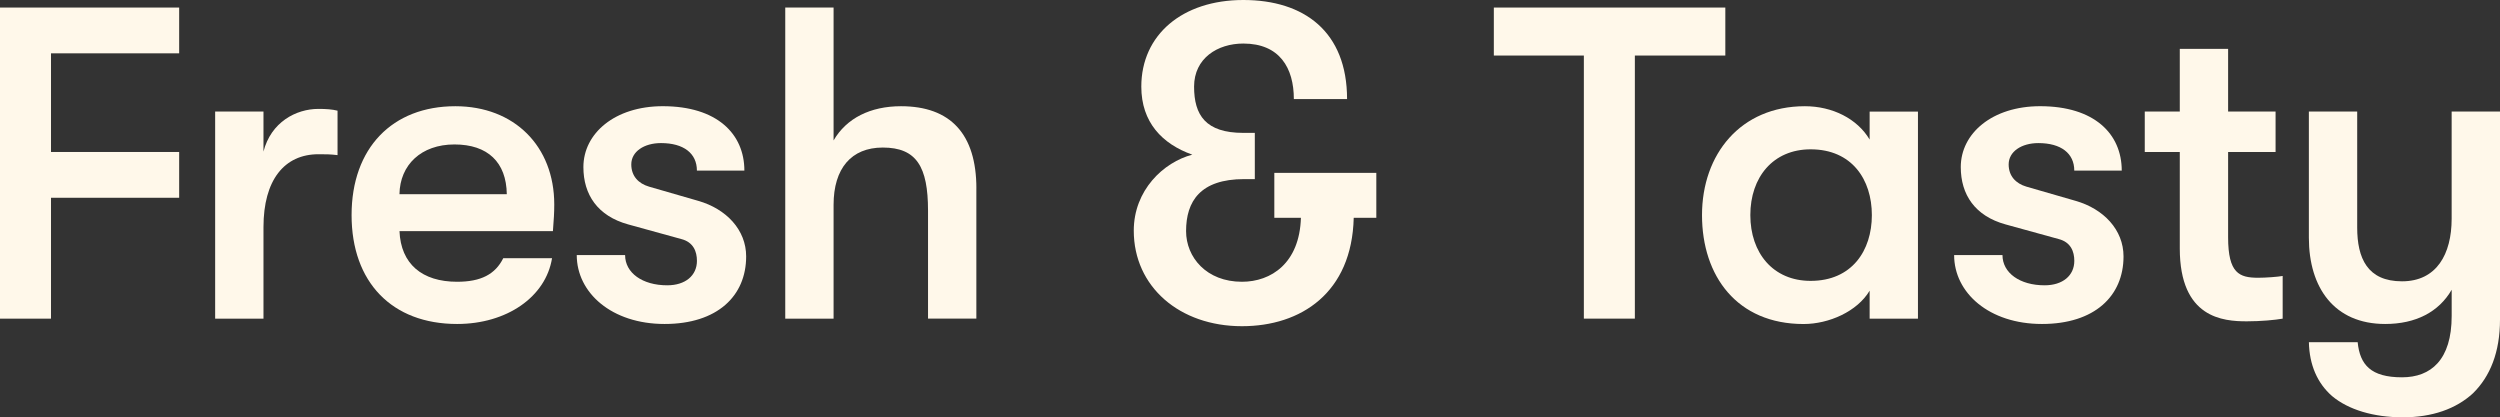
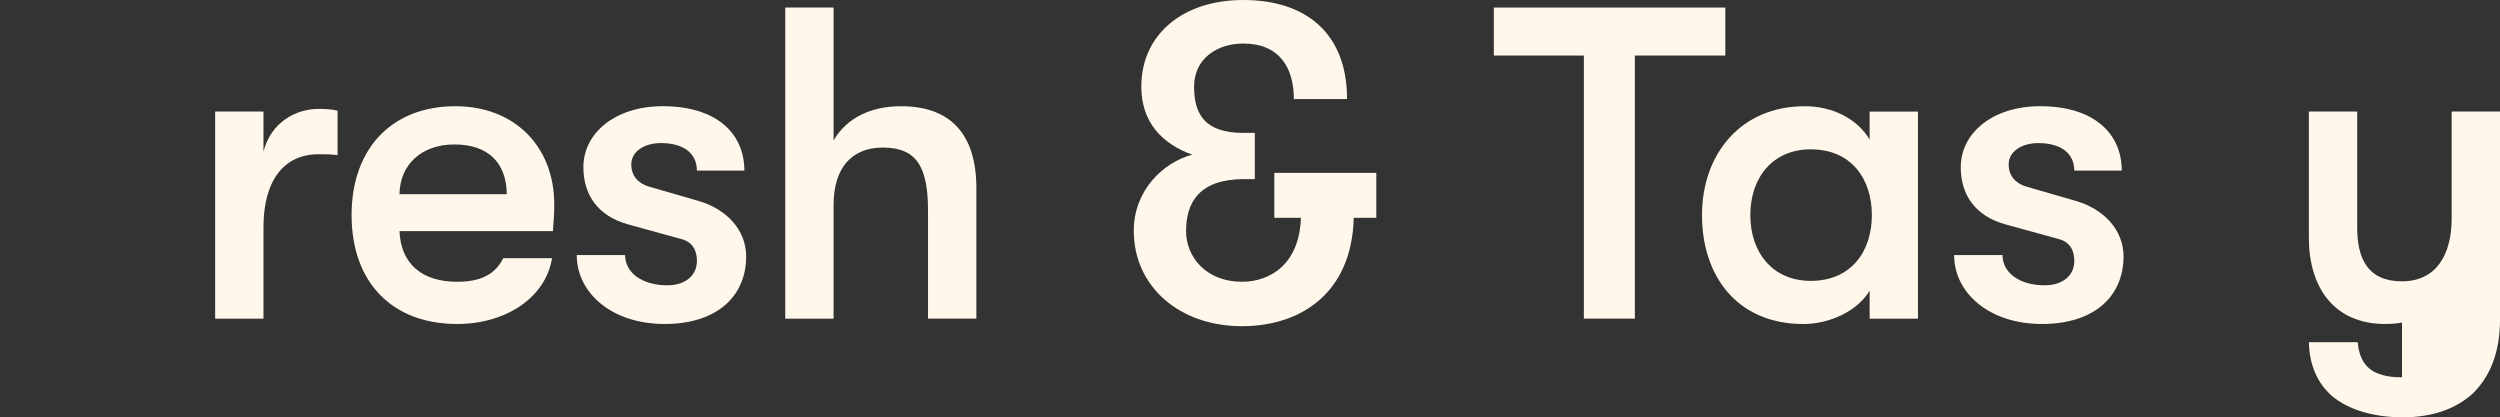
<svg xmlns="http://www.w3.org/2000/svg" fill="none" height="100%" overflow="visible" preserveAspectRatio="none" style="display: block;" viewBox="0 0 327 54.585" width="100%">
  <rect x="0" y="0" width="327" height="54.585" fill="#333333" stroke="none" />
  <g id="image-footer-fresh_and_tasty">
-     <path d="M308.321 29.762C308.321 33.773 309.657 36.796 314.18 36.796C318.703 36.796 320.676 33.251 320.676 28.602V14.591H327V41.796C327 46.041 325.723 49.235 323.463 51.445C321.258 53.48 318.128 54.585 314.3 54.585C310.472 54.585 307.164 53.597 305.02 51.795C303.106 50.11 302.062 47.725 302.004 44.761H308.383C308.674 47.725 310.122 49.352 314.183 49.352C317.953 49.352 320.679 47.084 320.679 41.329V37.901C318.998 40.808 315.981 42.376 311.978 42.376C305.308 42.376 302 37.609 302 31.1V14.591H308.321V29.762Z" fill="#FFF8EA" />
+     <path d="M308.321 29.762C308.321 33.773 309.657 36.796 314.18 36.796C318.703 36.796 320.676 33.251 320.676 28.602V14.591H327V41.796C327 46.041 325.723 49.235 323.463 51.445C321.258 53.48 318.128 54.585 314.3 54.585C310.472 54.585 307.164 53.597 305.02 51.795C303.106 50.11 302.062 47.725 302.004 44.761H308.383C308.674 47.725 310.122 49.352 314.183 49.352V37.901C318.998 40.808 315.981 42.376 311.978 42.376C305.308 42.376 302 37.609 302 31.1V14.591H308.321V29.762Z" fill="#FFF8EA" />
    <path d="M162.624 0C170.571 0 176.197 4.128 176.197 12.961H169.236C169.236 8.891 167.38 5.696 162.624 5.696C159.258 5.696 156.186 7.615 156.186 11.334C156.186 15.054 157.693 17.381 162.624 17.381H164.13V23.427H162.737C156.994 23.427 155.139 26.333 155.139 30.228C155.139 33.656 157.806 36.855 162.446 36.855C166.274 36.855 169.986 34.414 170.16 28.485H166.681V22.614H180.022V28.485H177.067C176.834 38.309 170.164 42.667 162.449 42.667C154.272 42.667 148.297 37.493 148.297 30.17C148.297 24.878 152.183 21.217 155.953 20.229C152.009 18.832 149.283 15.984 149.283 11.334C149.283 4.533 154.676 1.05732e-05 162.624 0Z" fill="#FFF8EA" />
    <path clip-rule="evenodd" d="M236.08 13.894C239.675 13.894 242.925 15.521 244.548 18.255V14.594H250.869V41.682H244.548V38.021C242.925 40.752 239.213 42.382 235.906 42.382C227.205 42.382 222.623 36.103 222.623 28.141V28.135C222.623 20.171 227.67 13.894 236.08 13.894ZM236.833 19.532C231.903 19.532 228.944 23.194 228.944 28.135C228.944 33.076 231.903 36.738 236.833 36.738C242.226 36.738 244.839 32.785 244.839 28.135C244.839 23.485 242.23 19.532 236.833 19.532Z" fill="#FFF8EA" fill-rule="evenodd" />
    <path clip-rule="evenodd" d="M59.56 13.894C67.275 13.894 72.497 19.127 72.497 26.742C72.497 27.963 72.438 28.602 72.322 30.228H52.253C52.428 34.531 55.212 36.855 59.793 36.855C62.926 36.855 64.782 35.866 65.826 33.773H72.206C71.394 38.831 66.289 42.376 59.793 42.376C51.267 42.376 45.987 36.913 45.987 28.135C45.987 19.357 51.322 13.894 59.56 13.894ZM59.444 18.894C55.092 18.894 52.308 21.567 52.25 25.403H66.289C66.231 21.217 63.796 18.894 59.444 18.894Z" fill="#FFF8EA" fill-rule="evenodd" />
    <path d="M86.691 13.891C93.768 13.891 97.364 17.494 97.364 22.319H91.156C91.156 20.05 89.416 18.715 86.458 18.715C84.253 18.715 82.572 19.82 82.572 21.505C82.572 23.019 83.499 24.004 84.893 24.412L91.33 26.272C94.984 27.319 97.597 30.05 97.597 33.54C97.597 38.714 93.826 42.376 86.924 42.376C80.02 42.376 75.439 38.306 75.439 33.365H81.763C81.763 35.691 84.026 37.318 87.273 37.318C89.652 37.318 91.159 36.038 91.159 34.12C91.159 32.898 90.697 31.68 89.129 31.272L82.167 29.353C78.165 28.248 76.308 25.459 76.308 21.855C76.309 17.439 80.428 13.891 86.691 13.891Z" fill="#FFF8EA" />
    <path d="M266.851 13.891C273.929 13.891 277.524 17.494 277.524 22.319H271.316C271.316 20.051 269.577 18.716 266.619 18.716C264.414 18.716 262.732 19.821 262.732 21.505C262.732 23.019 263.66 24.004 265.054 24.412L271.491 26.272C275.145 27.319 277.757 30.05 277.757 33.54C277.757 38.714 273.987 42.376 267.084 42.376C260.181 42.376 255.6 38.306 255.6 33.365H261.924C261.924 35.691 264.187 37.318 267.433 37.318C269.813 37.318 271.32 36.038 271.32 34.12C271.32 32.898 270.857 31.68 269.289 31.272L262.328 29.353C258.325 28.248 256.469 25.459 256.469 21.855C256.469 17.439 260.589 13.891 266.851 13.891Z" fill="#FFF8EA" />
-     <path d="M291.437 14.588H297.645V19.879H291.437V31.038C291.437 35.746 292.886 36.33 295.382 36.33C296.368 36.33 297.933 36.213 298.573 36.096V41.679C297.587 41.854 295.731 42.029 293.875 42.029C290.8 42.029 285.116 41.621 285.116 32.496V19.879H280.535V14.588H285.116V6.393H291.437V14.588Z" fill="#FFF8EA" />
    <path d="M41.657 14.244C42.643 14.244 43.455 14.302 44.15 14.477V20.29C43.164 20.174 42.643 20.174 41.657 20.174C37.192 20.174 34.463 23.544 34.463 29.706V41.682H28.142V14.591H34.463V19.824C35.449 15.987 38.699 14.244 41.657 14.244Z" fill="#FFF8EA" />
-     <path d="M23.435 6.976H6.67V19.879H23.435V25.867H6.67V41.679H0V0.988H23.435V6.976Z" fill="#FFF8EA" />
    <path d="M109.032 18.369C110.713 15.463 113.847 13.894 117.849 13.894C124.345 13.894 127.711 17.556 127.711 24.648L127.707 24.645V41.676H121.386V27.552C121.386 21.797 119.876 19.299 115.47 19.299C111.35 19.299 109.032 22.03 109.032 26.797V41.679H102.711V0.988H109.032V18.369Z" fill="#FFF8EA" />
    <path d="M225.673 7.265H213.839V41.676H207.169V7.265H195.393V0.988H225.673V7.265Z" fill="#FFF8EA" />
  </g>
</svg>